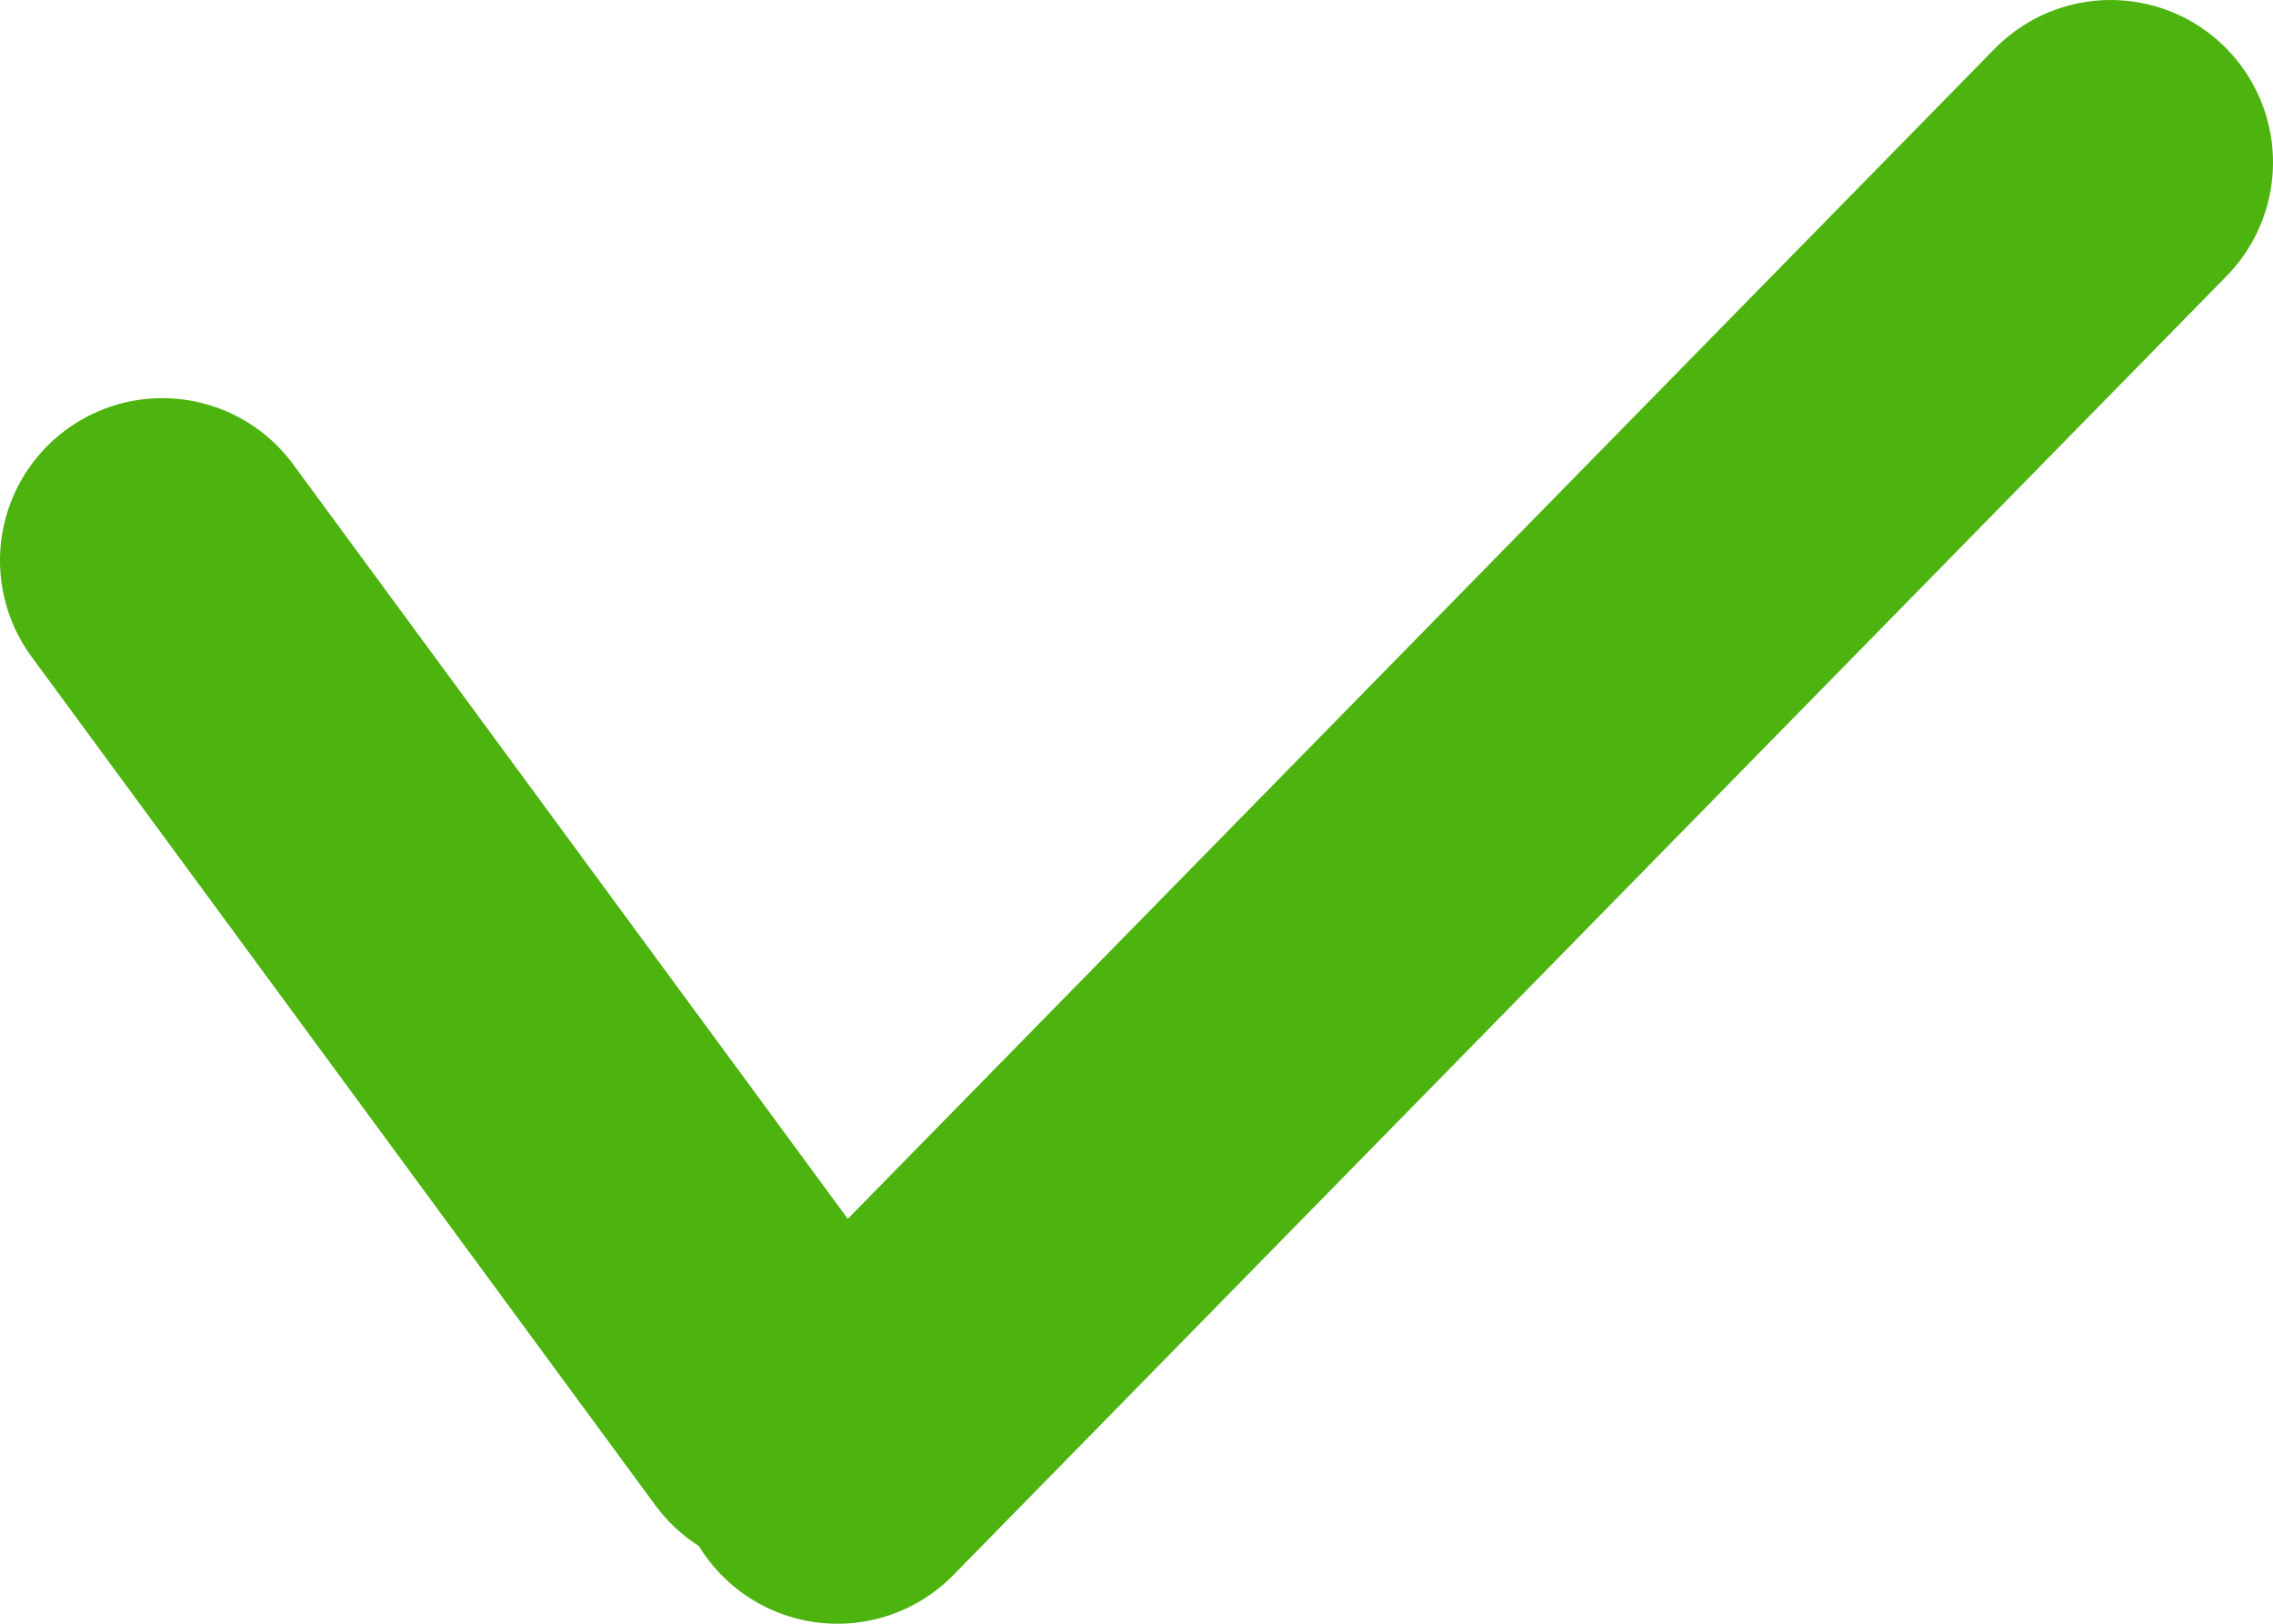
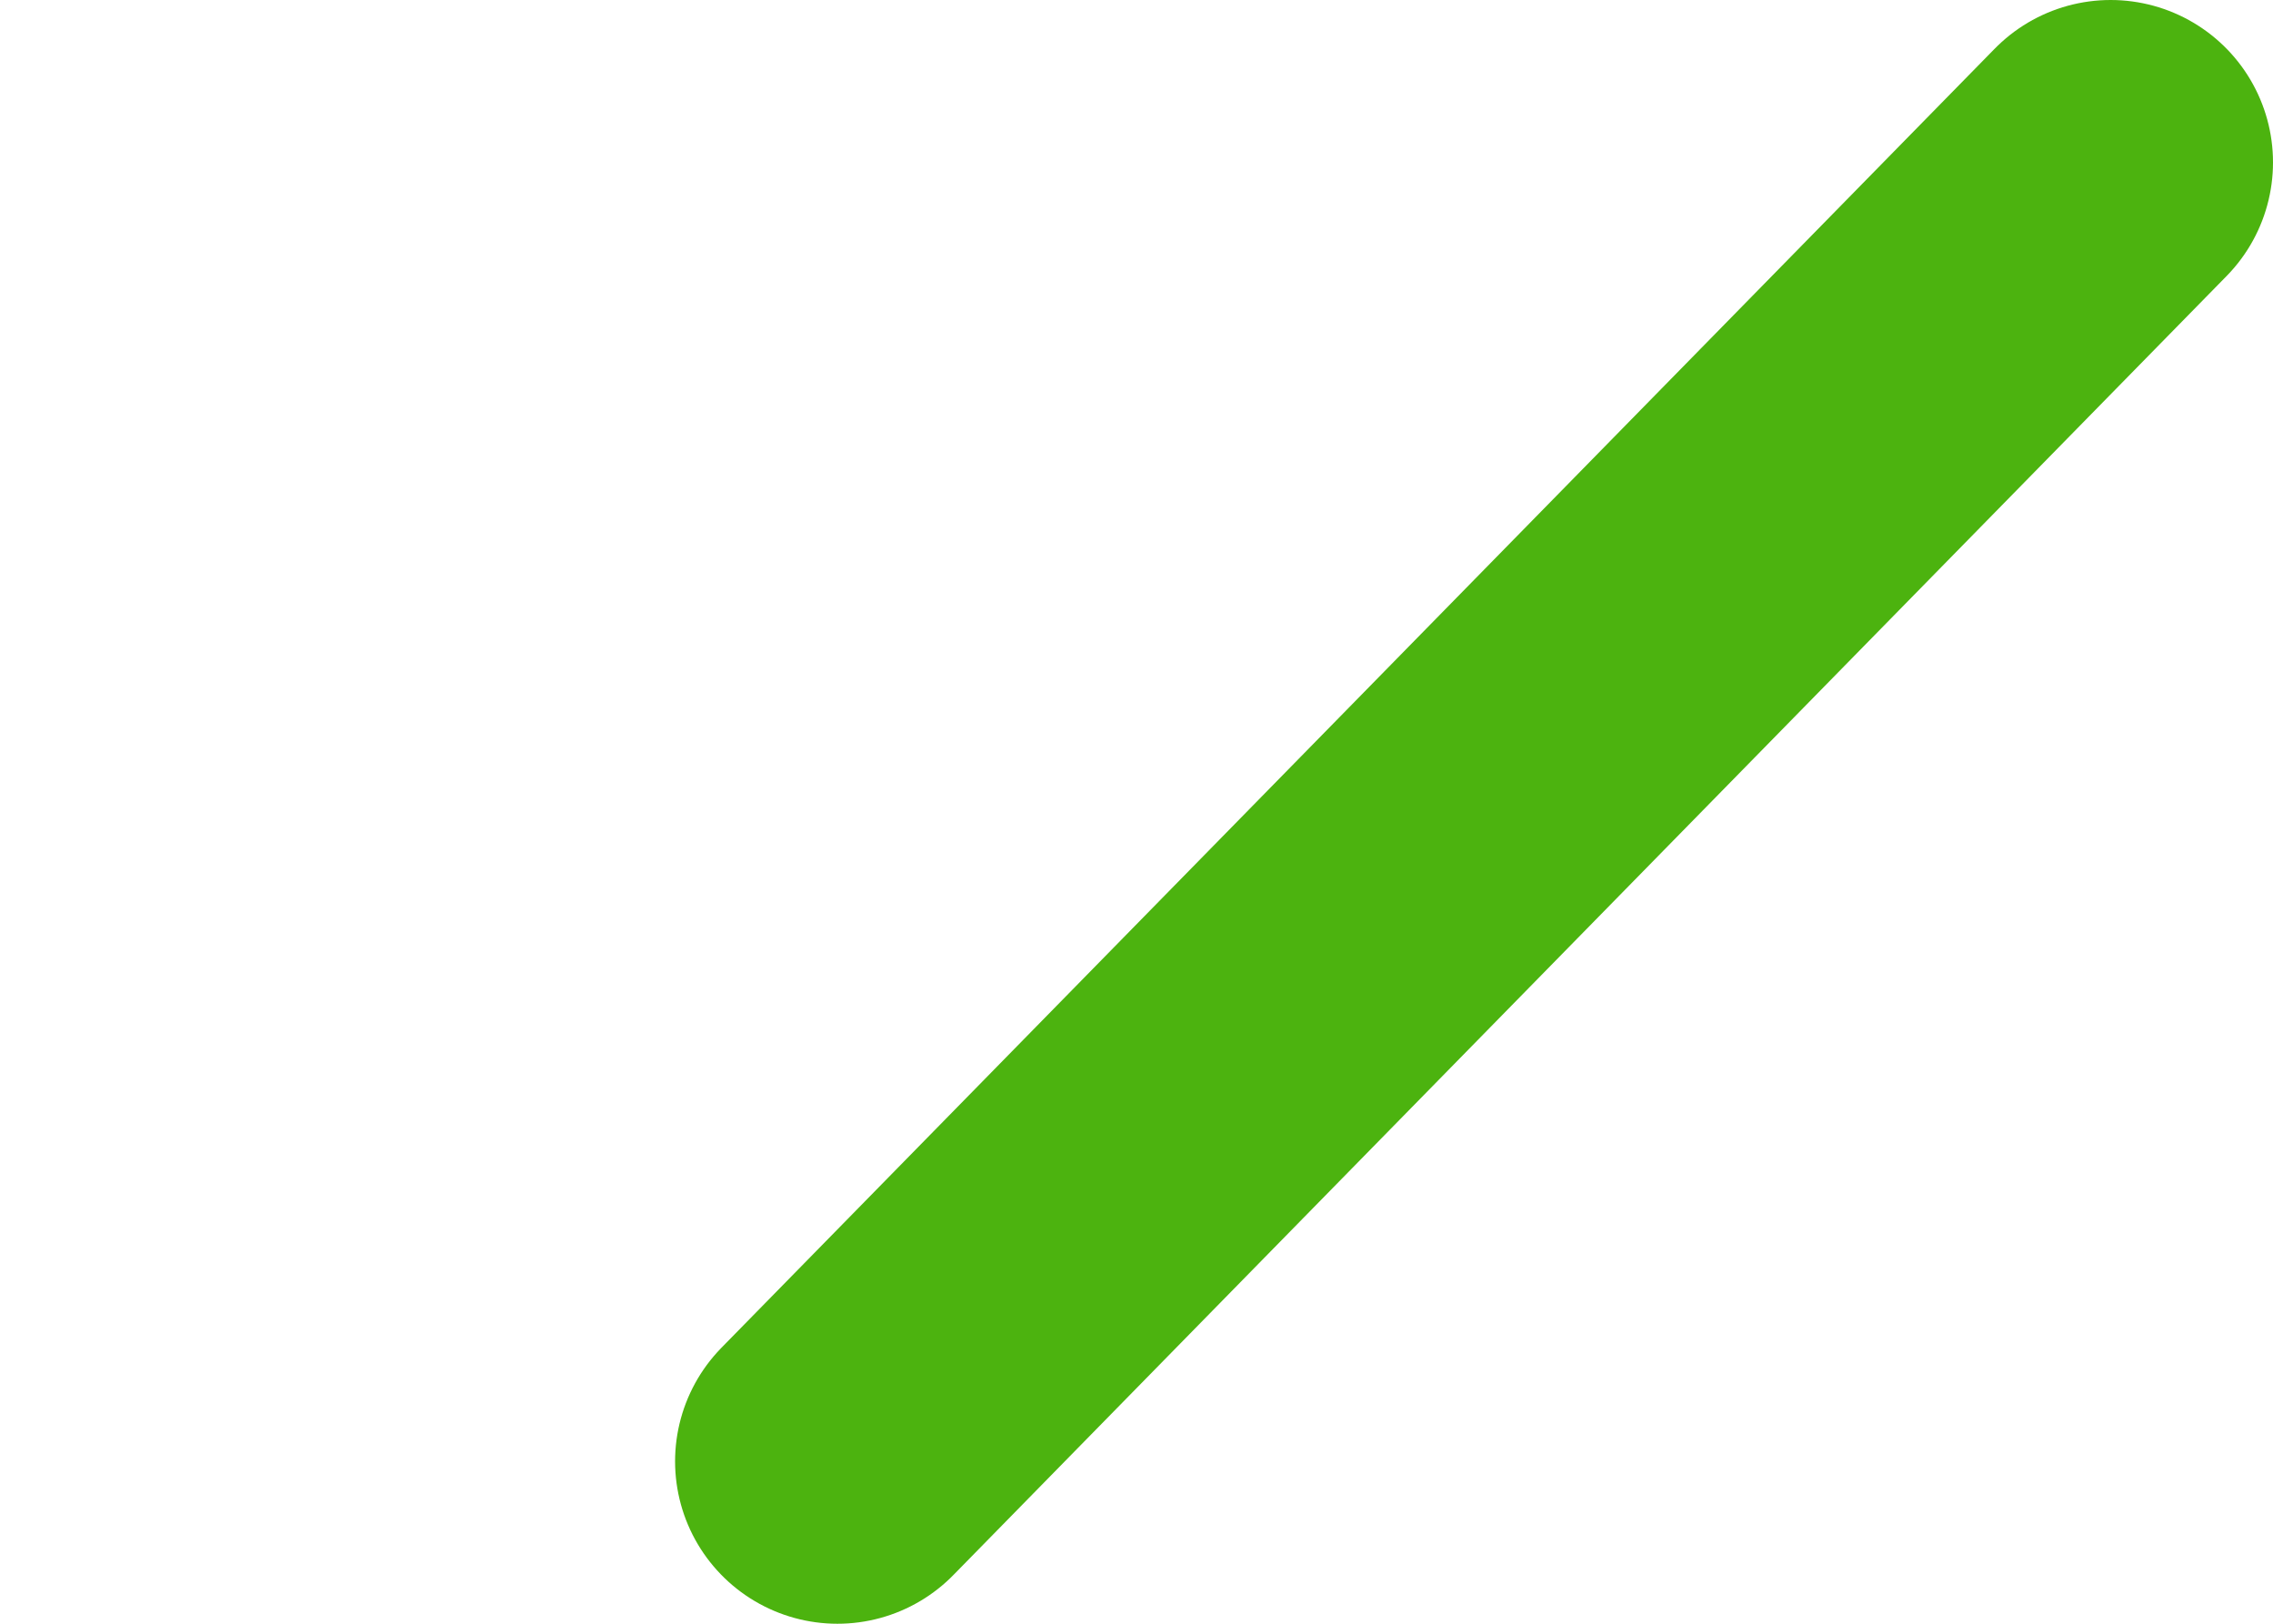
<svg xmlns="http://www.w3.org/2000/svg" width="14" height="10" viewBox="0 0 14 10" fill="none">
-   <path d="M1 3.452L4.842 8.678M13 1L5.158 9" stroke="#4CB30F" stroke-width="2" stroke-linecap="round" />
+   <path d="M1 3.452M13 1L5.158 9" stroke="#4CB30F" stroke-width="2" stroke-linecap="round" />
</svg>